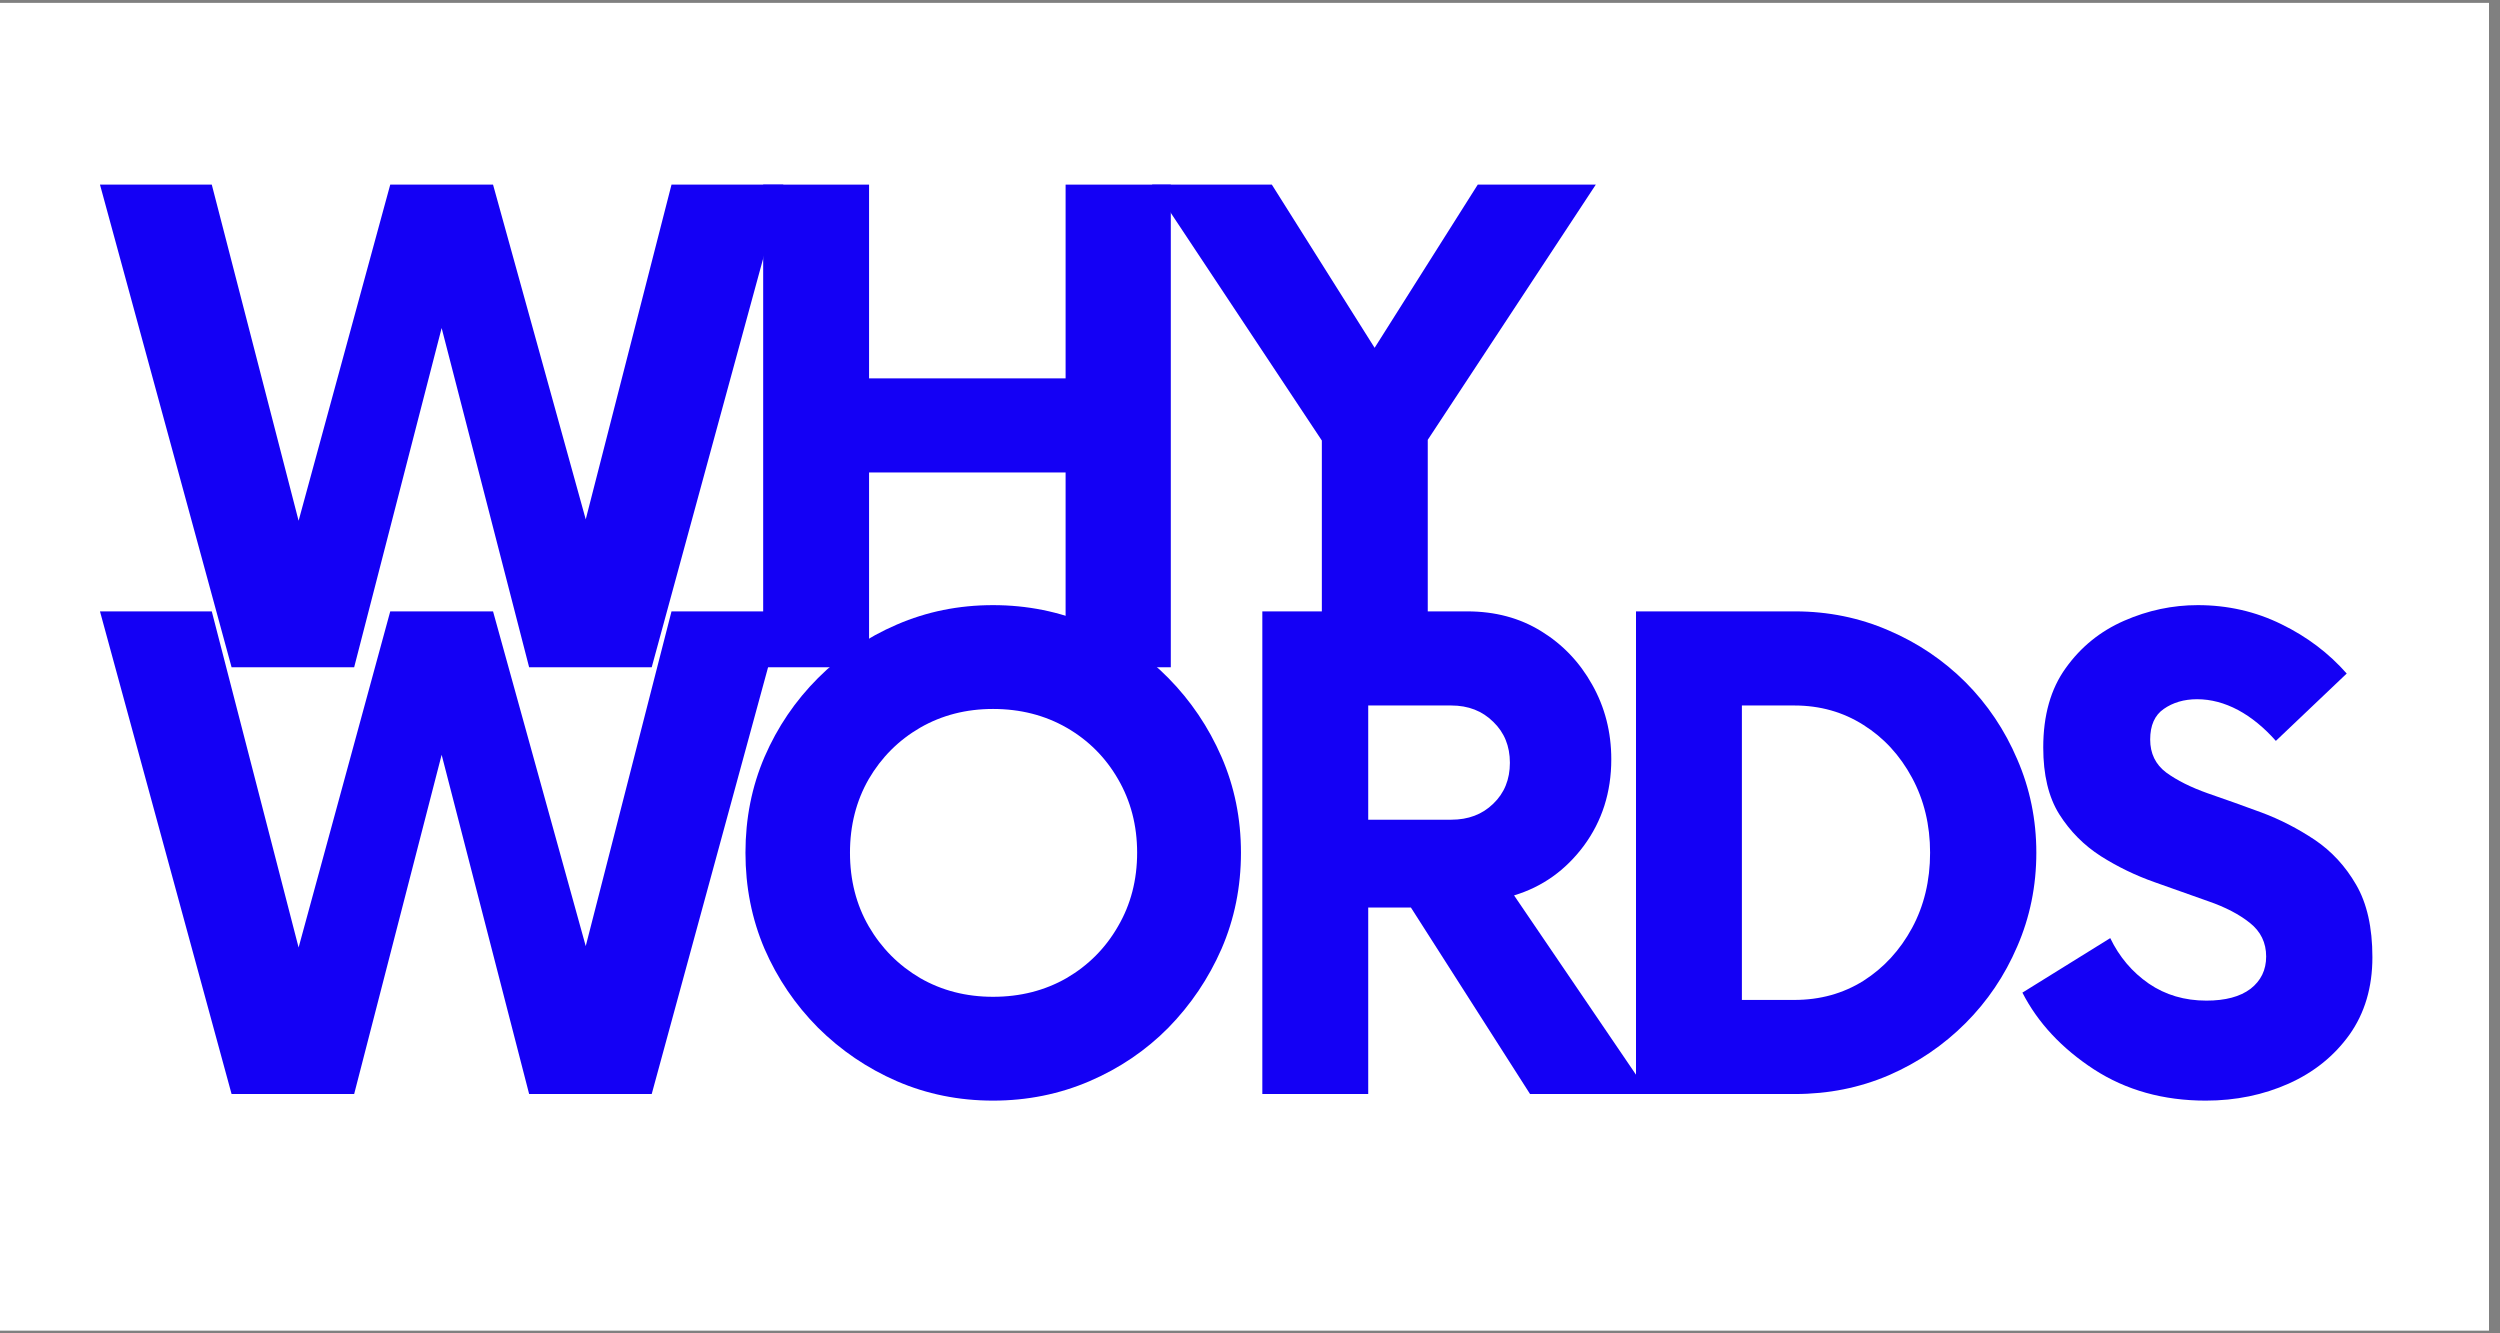
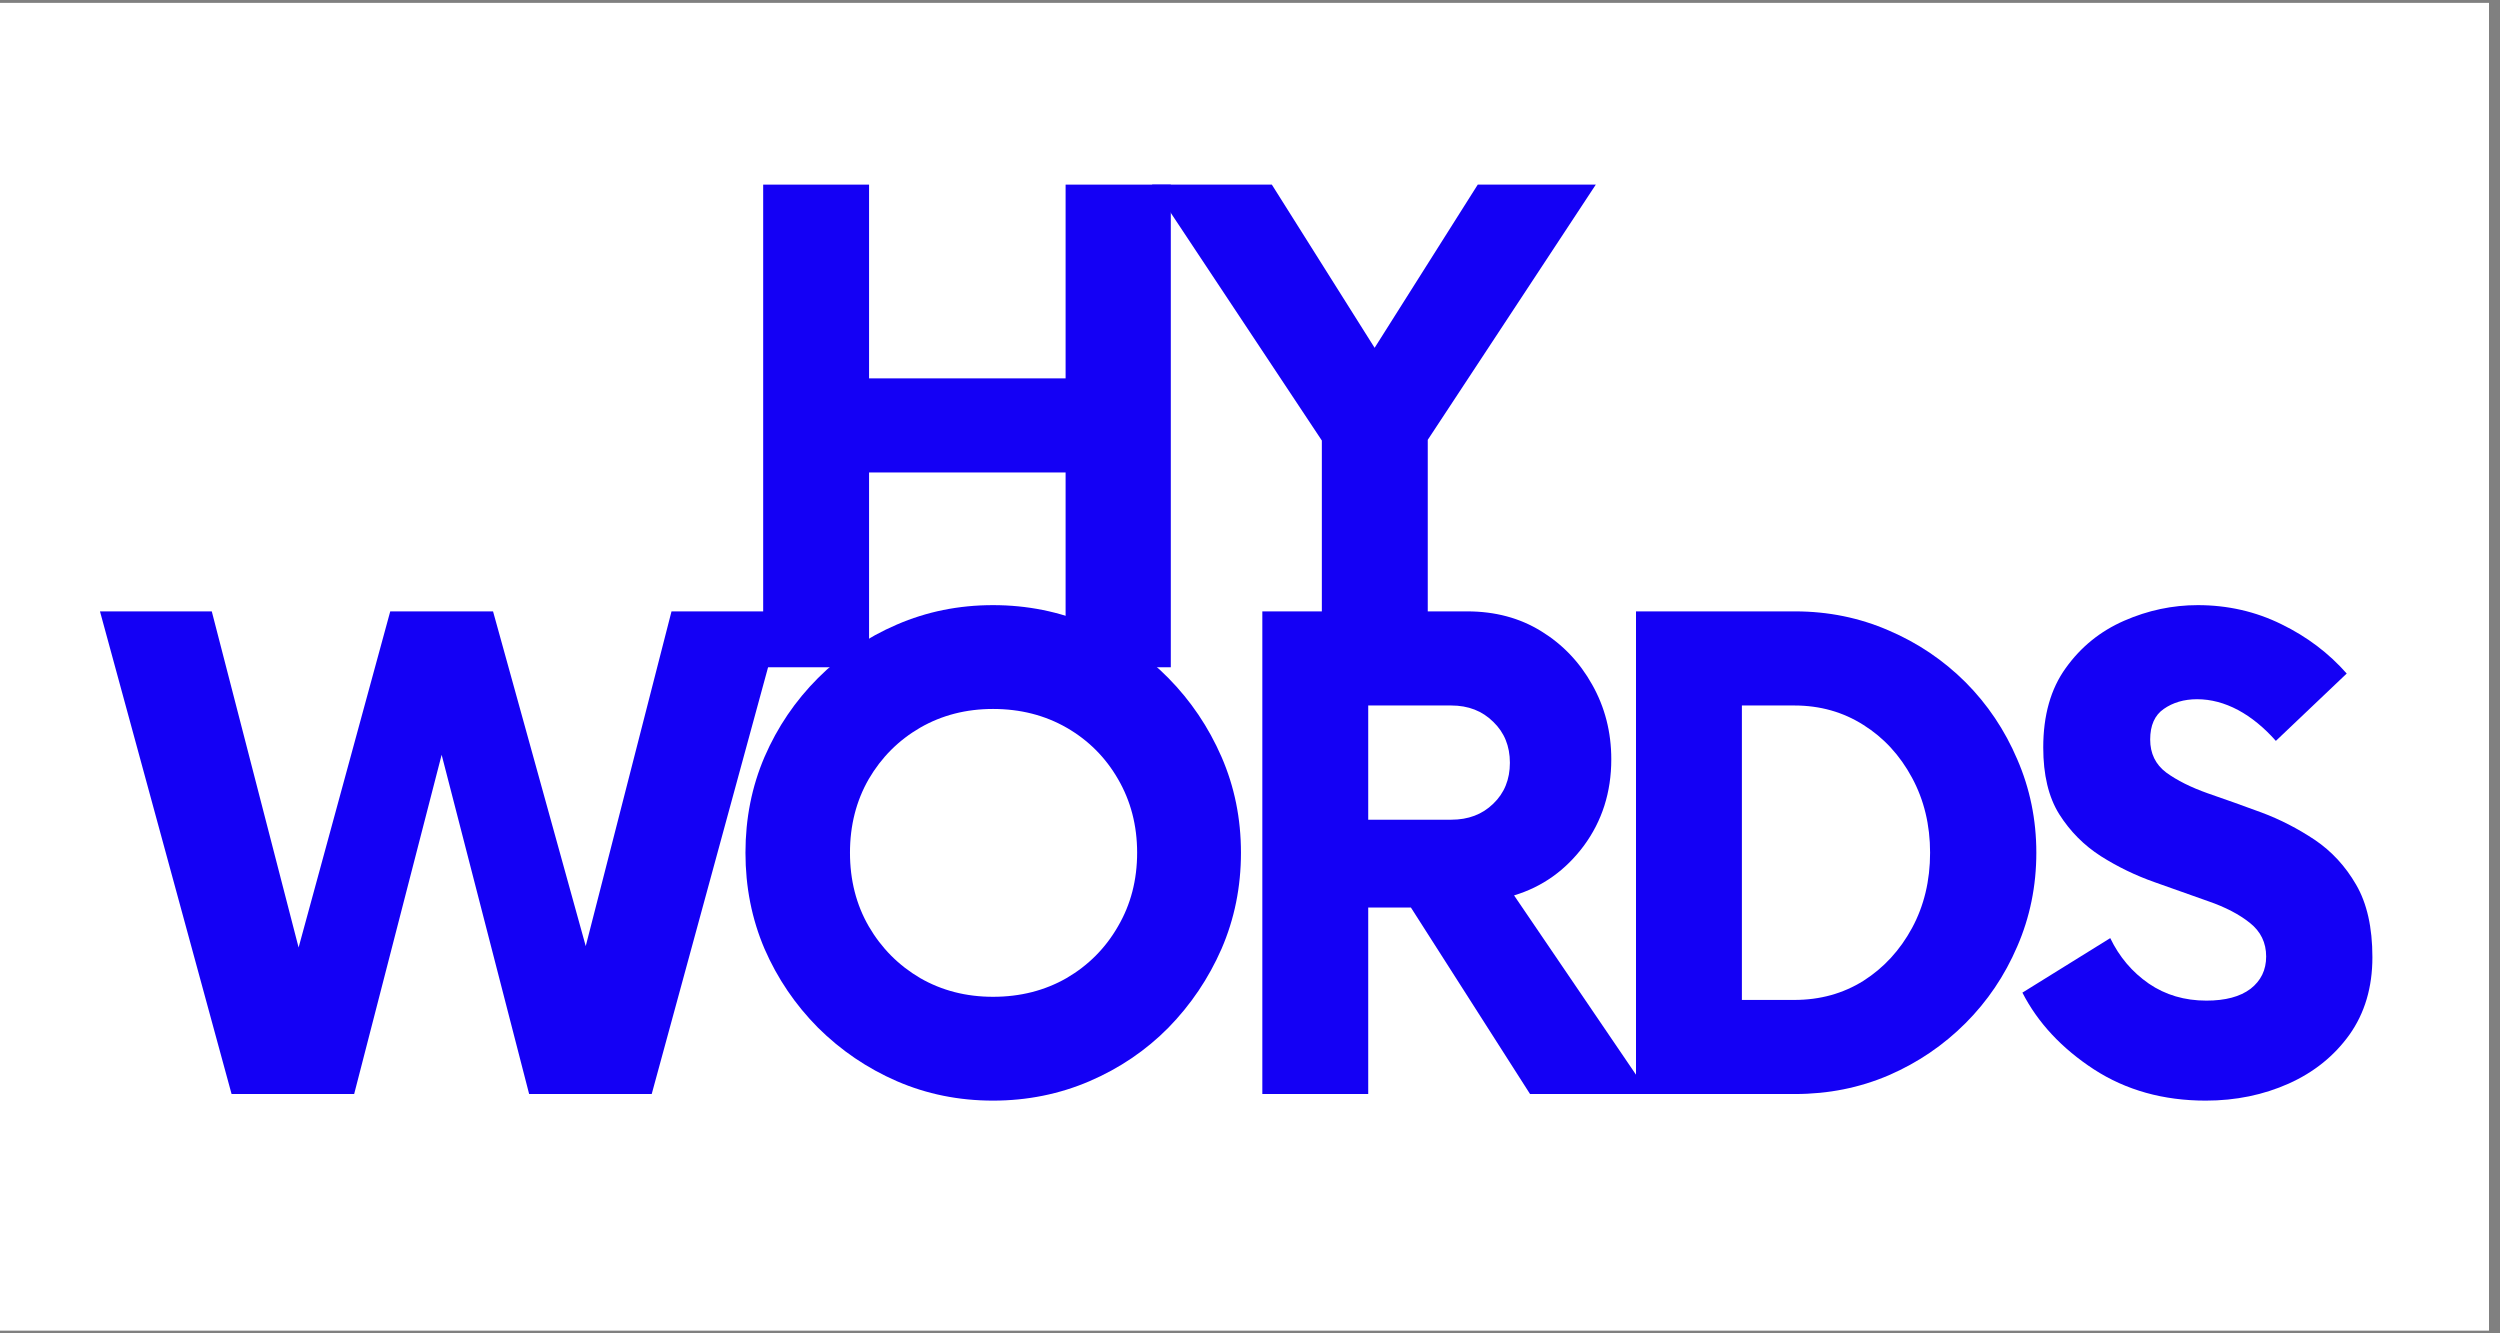
<svg xmlns="http://www.w3.org/2000/svg" width="150" zoomAndPan="magnify" viewBox="0 0 112.5 60" height="80" preserveAspectRatio="xMidYMid meet" version="1.0">
  <rect x="0" y="0" width="112.5" height="60" fill="#808080" stroke="none" />
  <defs>
    <g />
    <clipPath id="5bb533db8d">
      <path d="M 0 0.133 L 112.004 0.133 L 112.004 59.867 L 0 59.867 Z M 0 0.133 " clip-rule="nonzero" />
    </clipPath>
    <clipPath id="21d41c0fc1">
-       <path d="M 0.301 4 L 32 4 L 32 27 L 0.301 27 Z M 0.301 4 " clip-rule="nonzero" />
-     </clipPath>
+       </clipPath>
    <clipPath id="3474555c78">
      <path d="M 0.301 23 L 32 23 L 32 46 L 0.301 46 Z M 0.301 23 " clip-rule="nonzero" />
    </clipPath>
    <clipPath id="47ce8f59e4">
      <rect x="0" width="104" y="0" height="55" />
    </clipPath>
  </defs>
  <g clip-path="url(#5bb533db8d)">
    <path fill="#ffffff" d="M 0 0.133 L 112.004 0.133 L 112.004 59.867 L 0 59.867 Z M 0 0.133 " fill-opacity="1" fill-rule="nonzero" />
    <path fill="#ffffff" d="M 0 0.133 L 112.004 0.133 L 112.004 59.867 L 0 59.867 Z M 0 0.133 " fill-opacity="1" fill-rule="nonzero" />
  </g>
  <g transform="matrix(1, 0, 0, 1, 4, 4)">
    <g clip-path="url(#47ce8f59e4)">
      <g clip-path="url(#21d41c0fc1)">
        <g fill="#1400f5" fill-opacity="1">
          <g transform="translate(0.999, 26.027)">
            <g>
              <path d="M 25.219 -21.719 L 30.25 -21.719 L 24.328 0 L 18.812 0 L 14.875 -15.266 L 10.938 0 L 5.422 0 L -0.5 -21.719 L 4.531 -21.719 L 8.438 -6.594 L 12.562 -21.719 L 17.188 -21.719 L 21.359 -6.656 Z M 25.219 -21.719 " />
            </g>
          </g>
        </g>
      </g>
      <g fill="#1400f5" fill-opacity="1">
        <g transform="translate(28.202, 26.027)">
          <g>
            <path d="M 15.75 -21.719 L 20.484 -21.719 L 20.484 0 L 15.75 0 L 15.75 -8.766 L 6.906 -8.766 L 6.906 0 L 2.141 0 L 2.141 -21.719 L 6.906 -21.719 L 6.906 -13 L 15.75 -13 Z M 15.75 -21.719 " />
          </g>
        </g>
      </g>
      <g fill="#1400f5" fill-opacity="1">
        <g transform="translate(48.311, 26.027)">
          <g>
            <path d="M 19.5 -21.719 L 11.938 -10.234 L 11.938 0 L 7.172 0 L 7.172 -10.203 L -0.469 -21.719 L 4.922 -21.719 L 9.547 -14.375 L 14.188 -21.719 Z M 19.5 -21.719 " />
          </g>
        </g>
      </g>
      <g clip-path="url(#3474555c78)">
        <g fill="#1400f5" fill-opacity="1">
          <g transform="translate(0.999, 45.231)">
            <g>
              <path d="M 25.219 -21.719 L 30.25 -21.719 L 24.328 0 L 18.812 0 L 14.875 -15.266 L 10.938 0 L 5.422 0 L -0.5 -21.719 L 4.531 -21.719 L 8.438 -6.594 L 12.562 -21.719 L 17.188 -21.719 L 21.359 -6.656 Z M 25.219 -21.719 " />
            </g>
          </g>
        </g>
      </g>
      <g fill="#1400f5" fill-opacity="1">
        <g transform="translate(28.202, 45.231)">
          <g>
            <path d="M 12.484 0.297 C 10.941 0.297 9.5 0.004 8.156 -0.578 C 6.82 -1.16 5.641 -1.961 4.609 -2.984 C 3.586 -4.016 2.785 -5.195 2.203 -6.531 C 1.629 -7.875 1.344 -9.316 1.344 -10.859 C 1.344 -12.398 1.629 -13.836 2.203 -15.172 C 2.785 -16.516 3.586 -17.695 4.609 -18.719 C 5.641 -19.75 6.82 -20.551 8.156 -21.125 C 9.5 -21.707 10.941 -22 12.484 -22 C 14.023 -22 15.473 -21.707 16.828 -21.125 C 18.18 -20.551 19.363 -19.75 20.375 -18.719 C 21.383 -17.695 22.18 -16.516 22.766 -15.172 C 23.348 -13.836 23.641 -12.398 23.641 -10.859 C 23.641 -9.316 23.348 -7.875 22.766 -6.531 C 22.18 -5.195 21.383 -4.016 20.375 -2.984 C 19.363 -1.961 18.18 -1.16 16.828 -0.578 C 15.473 0.004 14.023 0.297 12.484 0.297 Z M 12.484 -4.375 C 13.711 -4.375 14.816 -4.656 15.797 -5.219 C 16.773 -5.789 17.547 -6.566 18.109 -7.547 C 18.68 -8.523 18.969 -9.629 18.969 -10.859 C 18.969 -12.086 18.68 -13.191 18.109 -14.172 C 17.547 -15.148 16.773 -15.922 15.797 -16.484 C 14.816 -17.047 13.711 -17.328 12.484 -17.328 C 11.273 -17.328 10.18 -17.047 9.203 -16.484 C 8.234 -15.922 7.461 -15.148 6.891 -14.172 C 6.328 -13.191 6.047 -12.086 6.047 -10.859 C 6.047 -9.629 6.328 -8.523 6.891 -7.547 C 7.461 -6.566 8.234 -5.789 9.203 -5.219 C 10.18 -4.656 11.273 -4.375 12.484 -4.375 Z M 12.484 -4.375 " />
          </g>
        </g>
      </g>
      <g fill="#1400f5" fill-opacity="1">
        <g transform="translate(50.664, 45.231)">
          <g>
            <path d="M 13.469 -8.938 L 19.547 0 L 14.188 0 L 8.828 -8.391 L 6.906 -8.391 L 6.906 0 L 2.141 0 L 2.141 -21.719 L 11.359 -21.719 C 12.617 -21.719 13.727 -21.422 14.688 -20.828 C 15.656 -20.234 16.422 -19.43 16.984 -18.422 C 17.555 -17.41 17.844 -16.289 17.844 -15.062 C 17.844 -13.582 17.43 -12.285 16.609 -11.172 C 15.785 -10.066 14.738 -9.32 13.469 -8.938 Z M 10.641 -12.344 C 11.41 -12.344 12.039 -12.582 12.531 -13.062 C 13.031 -13.539 13.281 -14.156 13.281 -14.906 C 13.281 -15.656 13.031 -16.27 12.531 -16.75 C 12.039 -17.238 11.41 -17.484 10.641 -17.484 L 6.906 -17.484 L 6.906 -12.344 Z M 10.641 -12.344 " />
          </g>
        </g>
      </g>
      <g fill="#1400f5" fill-opacity="1">
        <g transform="translate(67.479, 45.231)">
          <g>
            <path d="M 2.141 0 L 2.141 -21.719 L 9.297 -21.719 C 10.797 -21.719 12.203 -21.43 13.516 -20.859 C 14.828 -20.297 15.977 -19.52 16.969 -18.531 C 17.957 -17.539 18.734 -16.383 19.297 -15.062 C 19.867 -13.75 20.156 -12.348 20.156 -10.859 C 20.156 -9.359 19.867 -7.953 19.297 -6.641 C 18.734 -5.328 17.957 -4.176 16.969 -3.188 C 15.977 -2.195 14.828 -1.414 13.516 -0.844 C 12.203 -0.281 10.797 0 9.297 0 Z M 6.906 -4.234 L 9.266 -4.234 C 10.422 -4.234 11.457 -4.52 12.375 -5.094 C 13.289 -5.676 14.02 -6.469 14.562 -7.469 C 15.102 -8.469 15.375 -9.598 15.375 -10.859 C 15.375 -12.109 15.102 -13.234 14.562 -14.234 C 14.02 -15.242 13.289 -16.035 12.375 -16.609 C 11.457 -17.191 10.422 -17.484 9.266 -17.484 L 6.906 -17.484 Z M 6.906 -4.234 " />
          </g>
        </g>
      </g>
      <g fill="#1400f5" fill-opacity="1">
        <g transform="translate(86.43, 45.231)">
          <g>
            <path d="M 8.828 0.297 C 6.922 0.297 5.242 -0.172 3.797 -1.109 C 2.348 -2.055 1.273 -3.207 0.578 -4.562 L 4.531 -7.016 C 4.938 -6.172 5.516 -5.488 6.266 -4.969 C 7.016 -4.457 7.879 -4.203 8.859 -4.203 C 9.711 -4.203 10.375 -4.379 10.844 -4.734 C 11.312 -5.098 11.547 -5.582 11.547 -6.188 C 11.547 -6.812 11.301 -7.316 10.812 -7.703 C 10.332 -8.086 9.711 -8.41 8.953 -8.672 C 8.191 -8.941 7.383 -9.227 6.531 -9.531 C 5.676 -9.832 4.867 -10.223 4.109 -10.703 C 3.348 -11.191 2.723 -11.82 2.234 -12.594 C 1.754 -13.363 1.516 -14.363 1.516 -15.594 C 1.516 -17.039 1.852 -18.234 2.531 -19.172 C 3.207 -20.117 4.082 -20.828 5.156 -21.297 C 6.227 -21.766 7.332 -22 8.469 -22 C 9.82 -22 11.078 -21.711 12.234 -21.141 C 13.391 -20.578 14.367 -19.836 15.172 -18.922 L 11.984 -15.891 C 11.453 -16.492 10.883 -16.957 10.281 -17.281 C 9.676 -17.602 9.062 -17.766 8.438 -17.766 C 7.852 -17.766 7.352 -17.617 6.938 -17.328 C 6.531 -17.047 6.328 -16.586 6.328 -15.953 C 6.328 -15.328 6.566 -14.832 7.047 -14.469 C 7.535 -14.113 8.16 -13.801 8.922 -13.531 C 9.68 -13.27 10.484 -12.984 11.328 -12.672 C 12.172 -12.359 12.973 -11.945 13.734 -11.438 C 14.492 -10.926 15.113 -10.254 15.594 -9.422 C 16.082 -8.586 16.328 -7.5 16.328 -6.156 C 16.328 -4.801 15.984 -3.641 15.297 -2.672 C 14.609 -1.711 13.695 -0.977 12.562 -0.469 C 11.426 0.039 10.18 0.297 8.828 0.297 Z M 8.828 0.297 " />
          </g>
        </g>
      </g>
    </g>
  </g>
</svg>